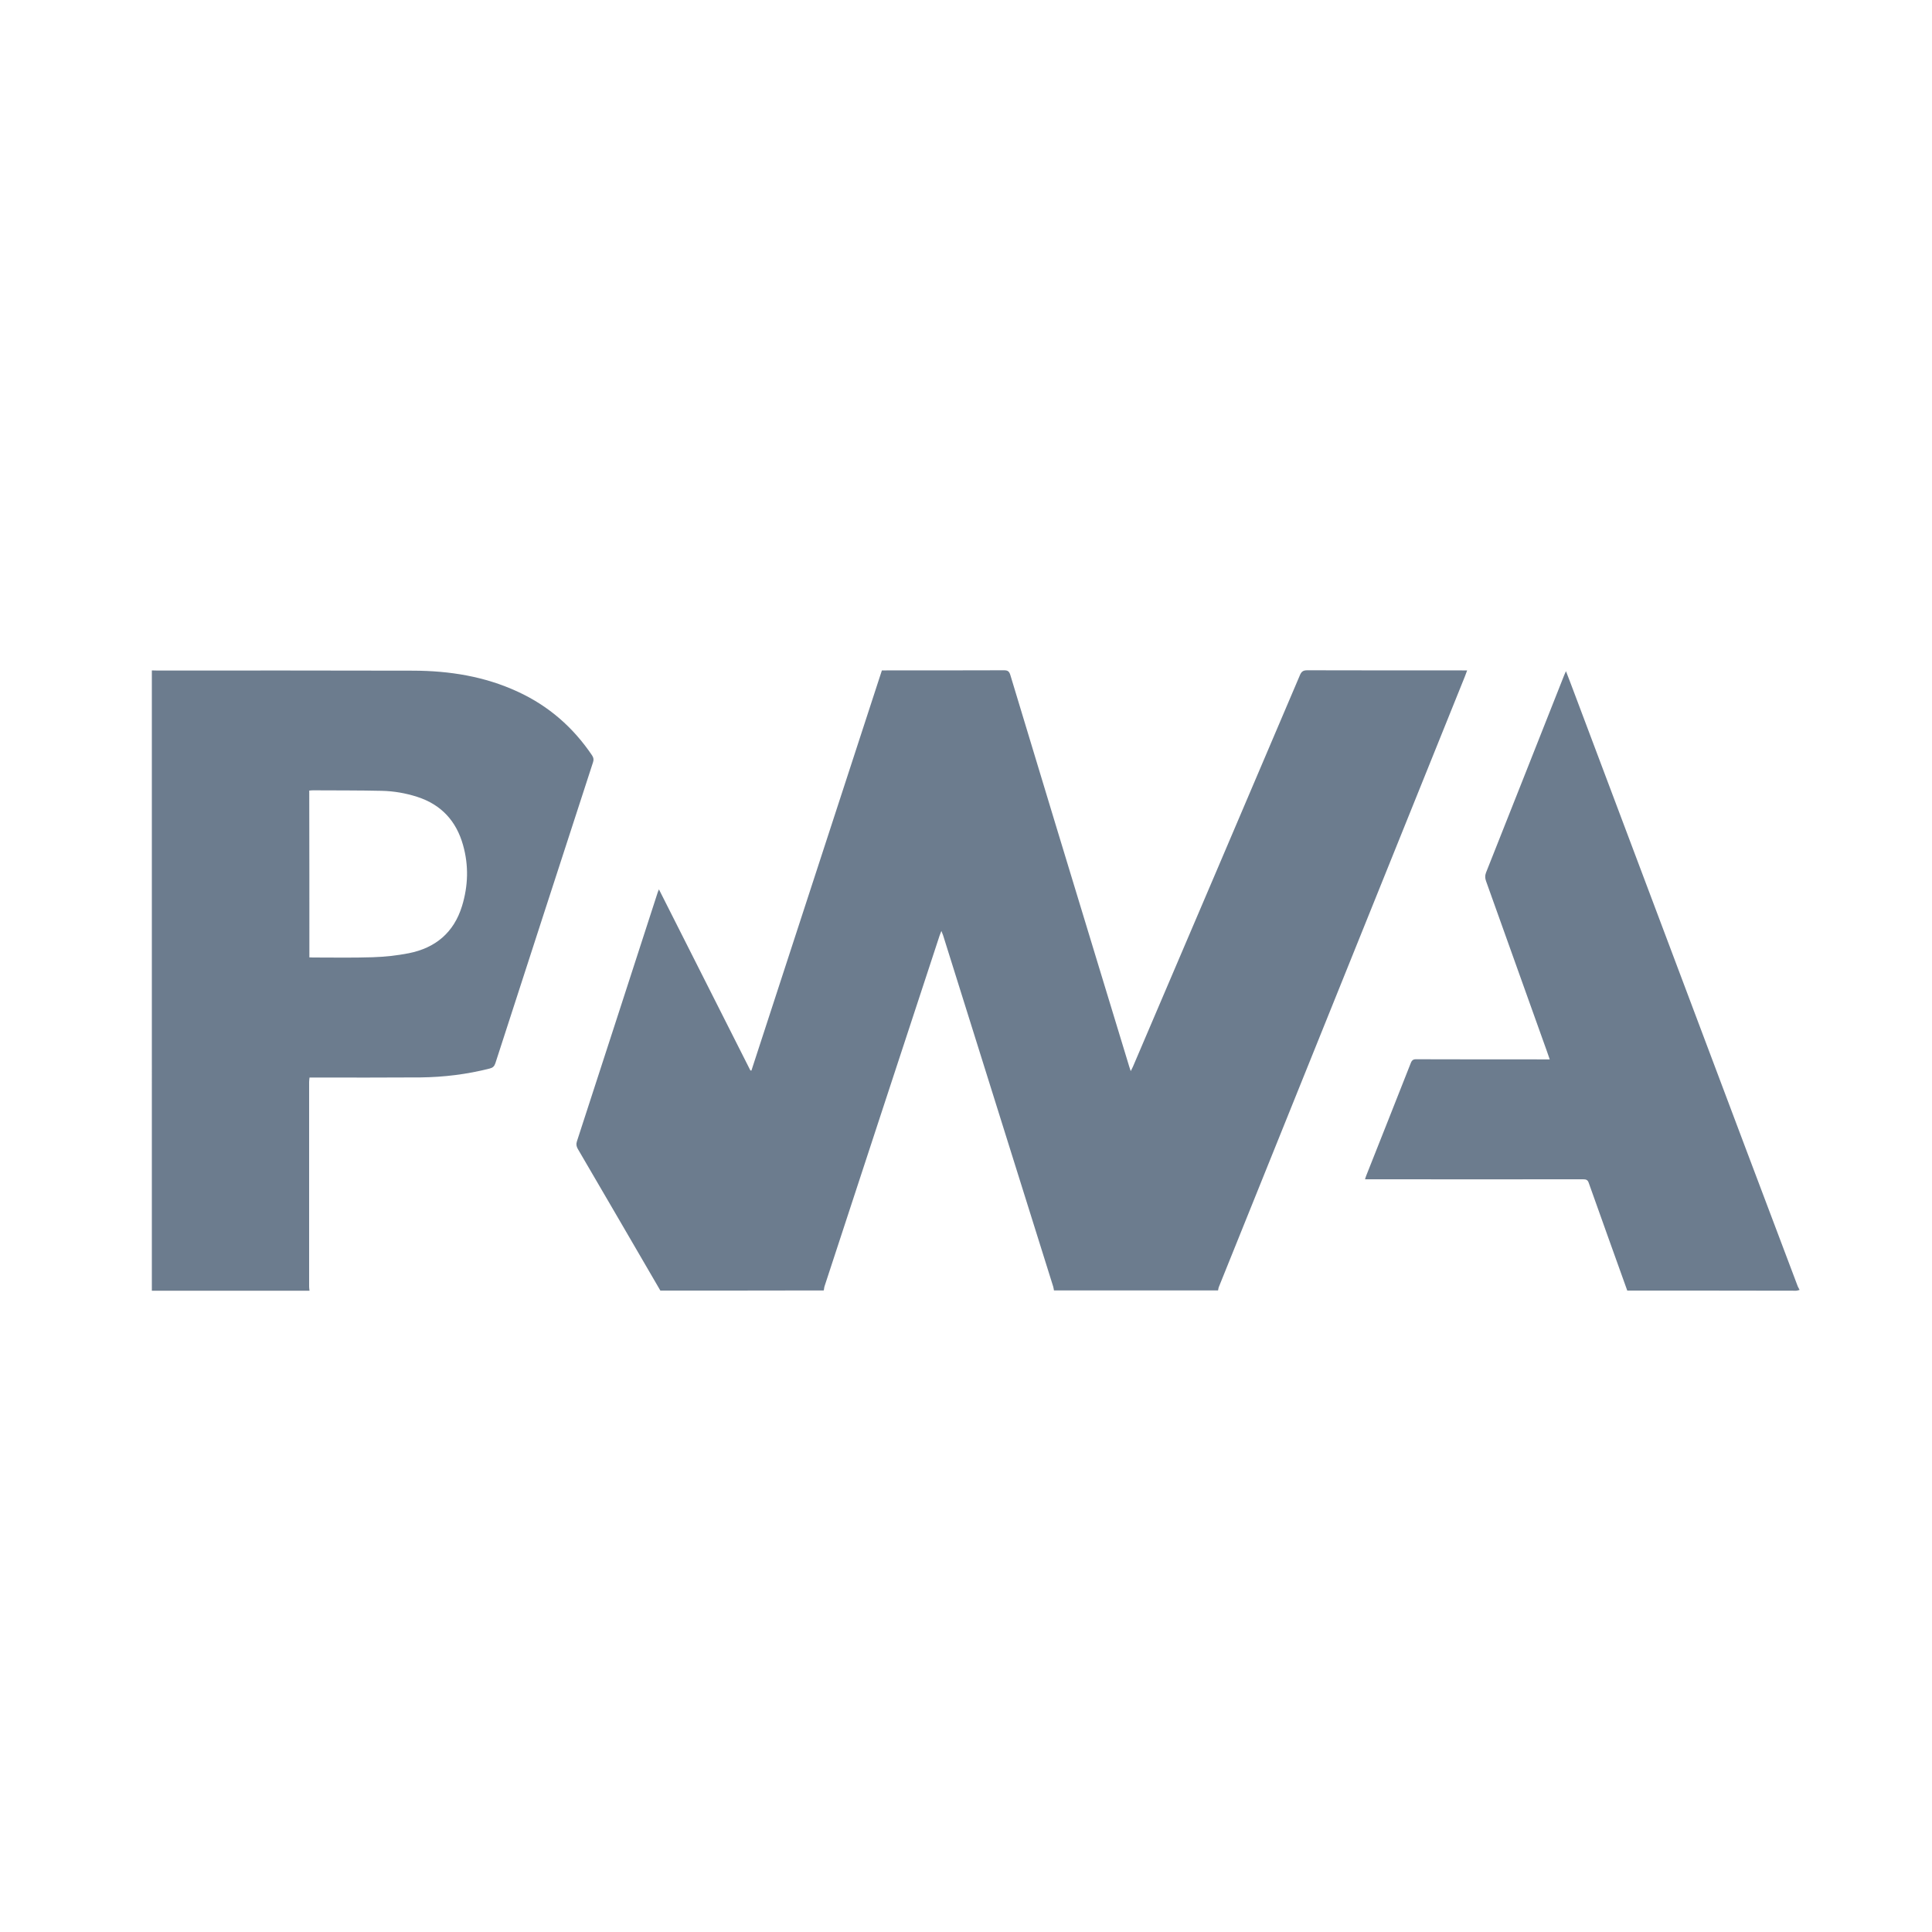
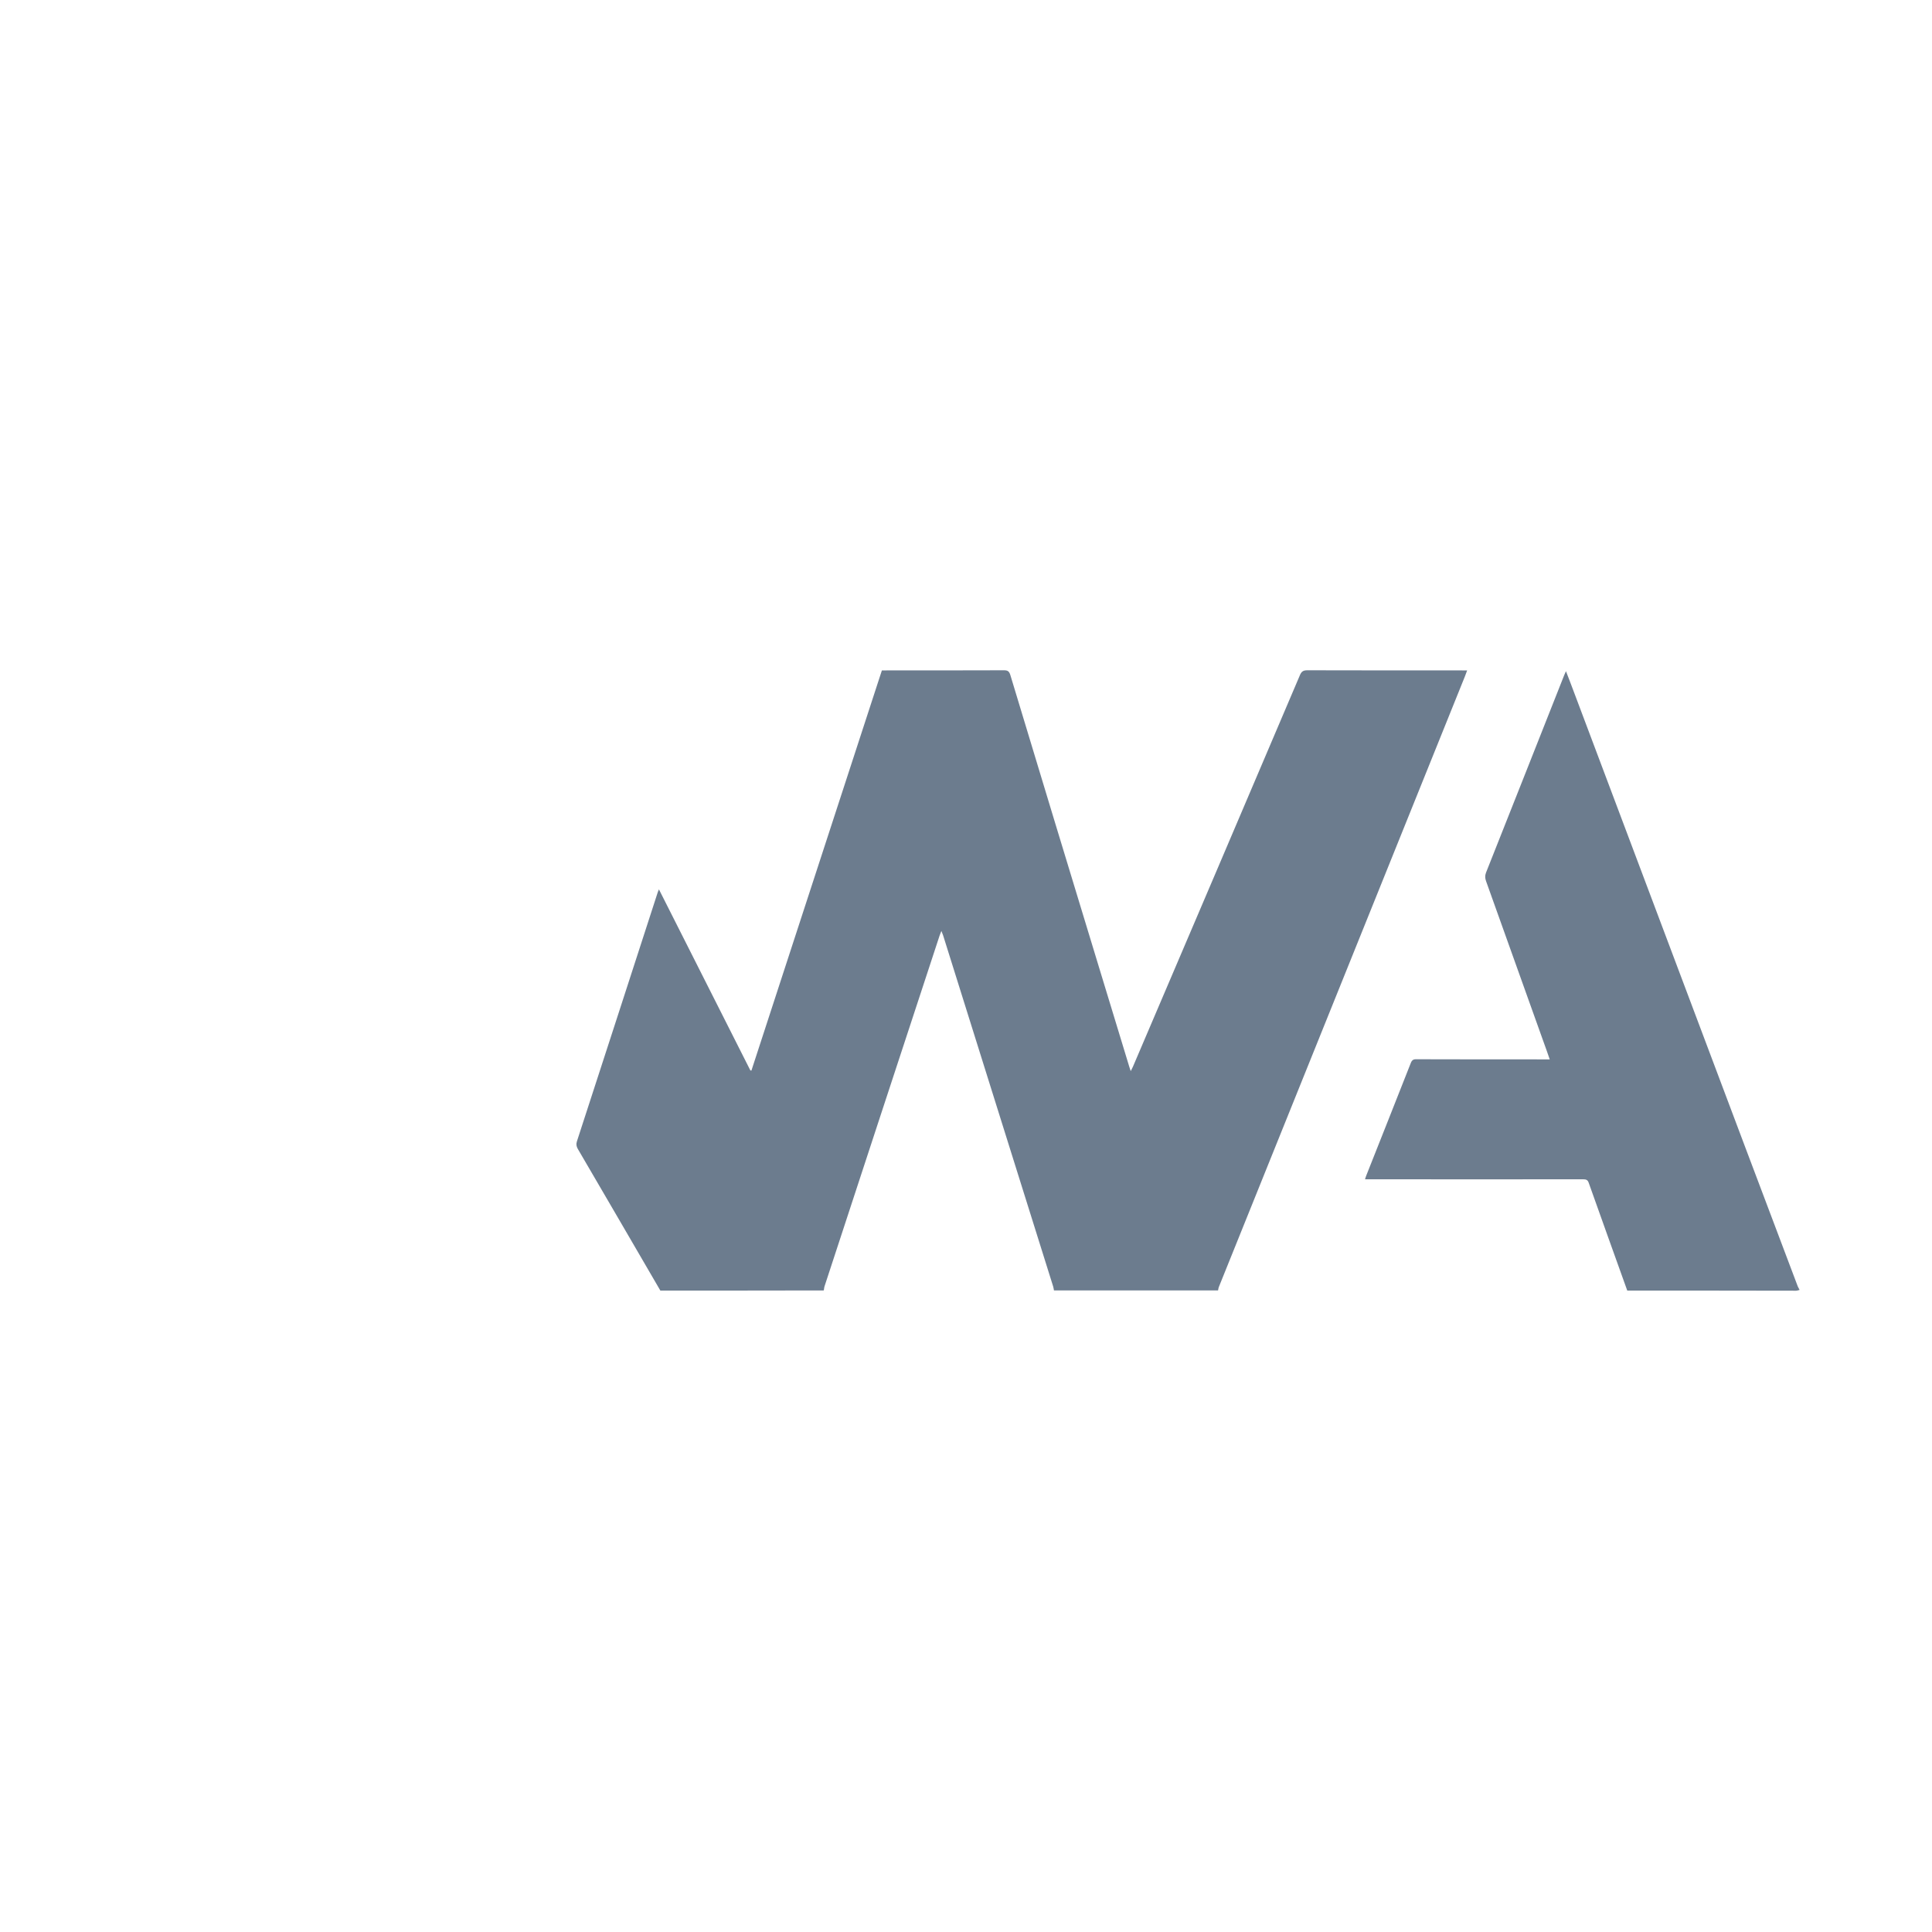
<svg xmlns="http://www.w3.org/2000/svg" version="1.1" id="Layer_1" x="0px" y="0px" viewBox="0 0 150 150" style="enable-background:new 0 0 150 150;" xml:space="preserve" fill="#6c7c8e">
  <g>
    <path d="M51.27,100.2c-2.13-3.67-4.27-7.33-6.41-11c-0.11-0.2-0.14-0.36-0.07-0.58c2.09-6.43,4.18-12.86,6.26-19.29   c0.02-0.08,0.06-0.15,0.11-0.28c2.38,4.72,4.74,9.39,7.1,14.06c0.03,0,0.05,0,0.08,0.01c3.37-10.35,6.75-20.71,10.13-31.07   c0.14,0,0.25,0,0.36,0c3.04,0,6.08,0,9.12-0.01c0.29,0,0.4,0.08,0.49,0.36c2.32,7.68,4.65,15.36,6.99,23.04   c0.75,2.46,1.5,4.93,2.25,7.39c0.03,0.09,0.06,0.18,0.11,0.33c0.07-0.15,0.13-0.24,0.17-0.34c4.33-10.14,8.66-20.27,12.97-30.41   c0.12-0.28,0.26-0.37,0.57-0.37c4.01,0.01,8.02,0.01,12.02,0.01c0.11,0,0.23,0,0.39,0c-0.07,0.18-0.12,0.33-0.18,0.48   c-4.45,11.05-8.91,22.1-13.36,33.15c-1.91,4.74-3.82,9.48-5.73,14.22c-0.04,0.09-0.05,0.2-0.07,0.29c-4.25,0-8.49,0-12.74,0   c-0.02-0.1-0.03-0.2-0.06-0.3c-2.85-9.09-5.7-18.19-8.55-27.28c-0.03-0.09-0.07-0.17-0.13-0.33c-0.06,0.17-0.11,0.26-0.14,0.36   c-2.98,9.06-5.95,18.13-8.92,27.19c-0.04,0.11-0.05,0.24-0.07,0.36C59.72,100.2,55.49,100.2,51.27,100.2z" />
-     <path d="M11.79,52.05c0.14,0,0.27,0.01,0.41,0.01c6.63,0,13.26-0.01,19.89,0.01c2.8,0.01,5.53,0.44,8.1,1.63   c2.4,1.1,4.31,2.77,5.78,4.95c0.12,0.18,0.14,0.34,0.07,0.54c-2.53,7.78-5.06,15.57-7.58,23.36c-0.08,0.24-0.2,0.35-0.44,0.41   c-1.76,0.45-3.56,0.67-5.37,0.69c-2.73,0.02-5.45,0.01-8.18,0.01c-0.13,0-0.27,0-0.44,0c-0.01,0.13-0.03,0.24-0.03,0.35   c0,5.3,0,10.6,0,15.89c0,0.1,0.02,0.21,0.03,0.31c-4.08,0-8.16,0-12.24,0C11.79,84.15,11.79,68.1,11.79,52.05z M24.02,74.33   c0.12,0.01,0.2,0.01,0.28,0.01c1.54,0,3.08,0.03,4.62-0.02c0.94-0.03,1.89-0.13,2.81-0.31c2.08-0.41,3.51-1.61,4.14-3.66   c0.48-1.56,0.53-3.16,0.08-4.74c-0.52-1.86-1.69-3.14-3.55-3.74c-0.9-0.29-1.82-0.45-2.76-0.47c-1.78-0.04-3.56-0.03-5.34-0.04   c-0.09,0-0.18,0.01-0.29,0.02C24.02,65.71,24.02,70.01,24.02,74.33z" />
    <path d="M126.34,100.2c-1-2.79-2-5.57-2.99-8.36c-0.08-0.24-0.21-0.28-0.44-0.28c-5.49,0.01-10.99,0-16.48,0c-0.13,0-0.27,0-0.45,0   c0.04-0.12,0.06-0.21,0.1-0.3c1.15-2.91,2.31-5.81,3.45-8.72c0.09-0.24,0.21-0.31,0.45-0.3c3.3,0.01,6.6,0.01,9.9,0.01   c0.13,0,0.27,0,0.44,0c-0.17-0.49-0.32-0.93-0.48-1.36c-1.49-4.16-2.97-8.31-4.46-12.47c-0.08-0.22-0.1-0.42-0.01-0.66   c2.03-5.11,4.05-10.22,6.07-15.33c0.04-0.1,0.08-0.19,0.14-0.32c0.2,0.52,0.39,1,0.57,1.49c4.42,11.75,8.85,23.51,13.27,35.26   c1.38,3.67,2.77,7.35,4.16,11.02c0.04,0.09,0.09,0.18,0.14,0.27c-0.09,0.02-0.19,0.06-0.28,0.06   C135.06,100.2,130.7,100.2,126.34,100.2z" />
  </g>
</svg>